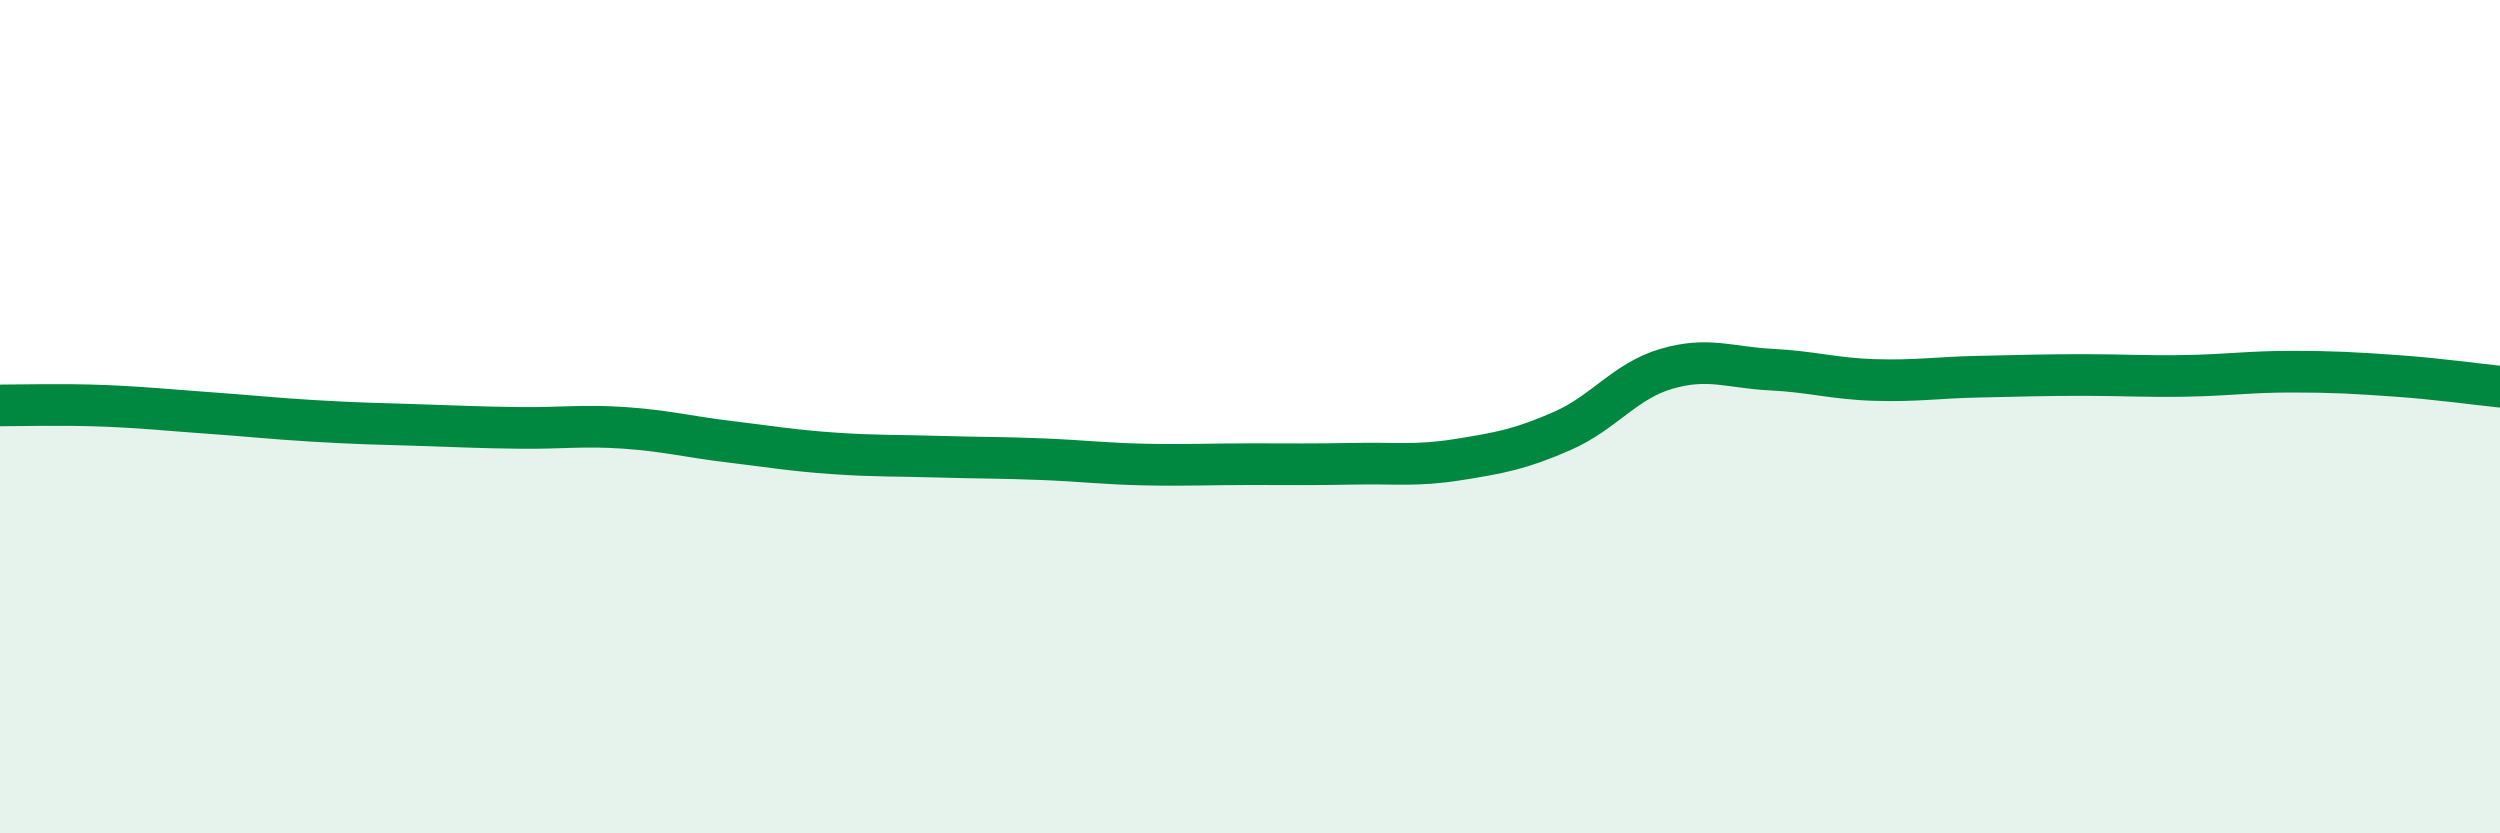
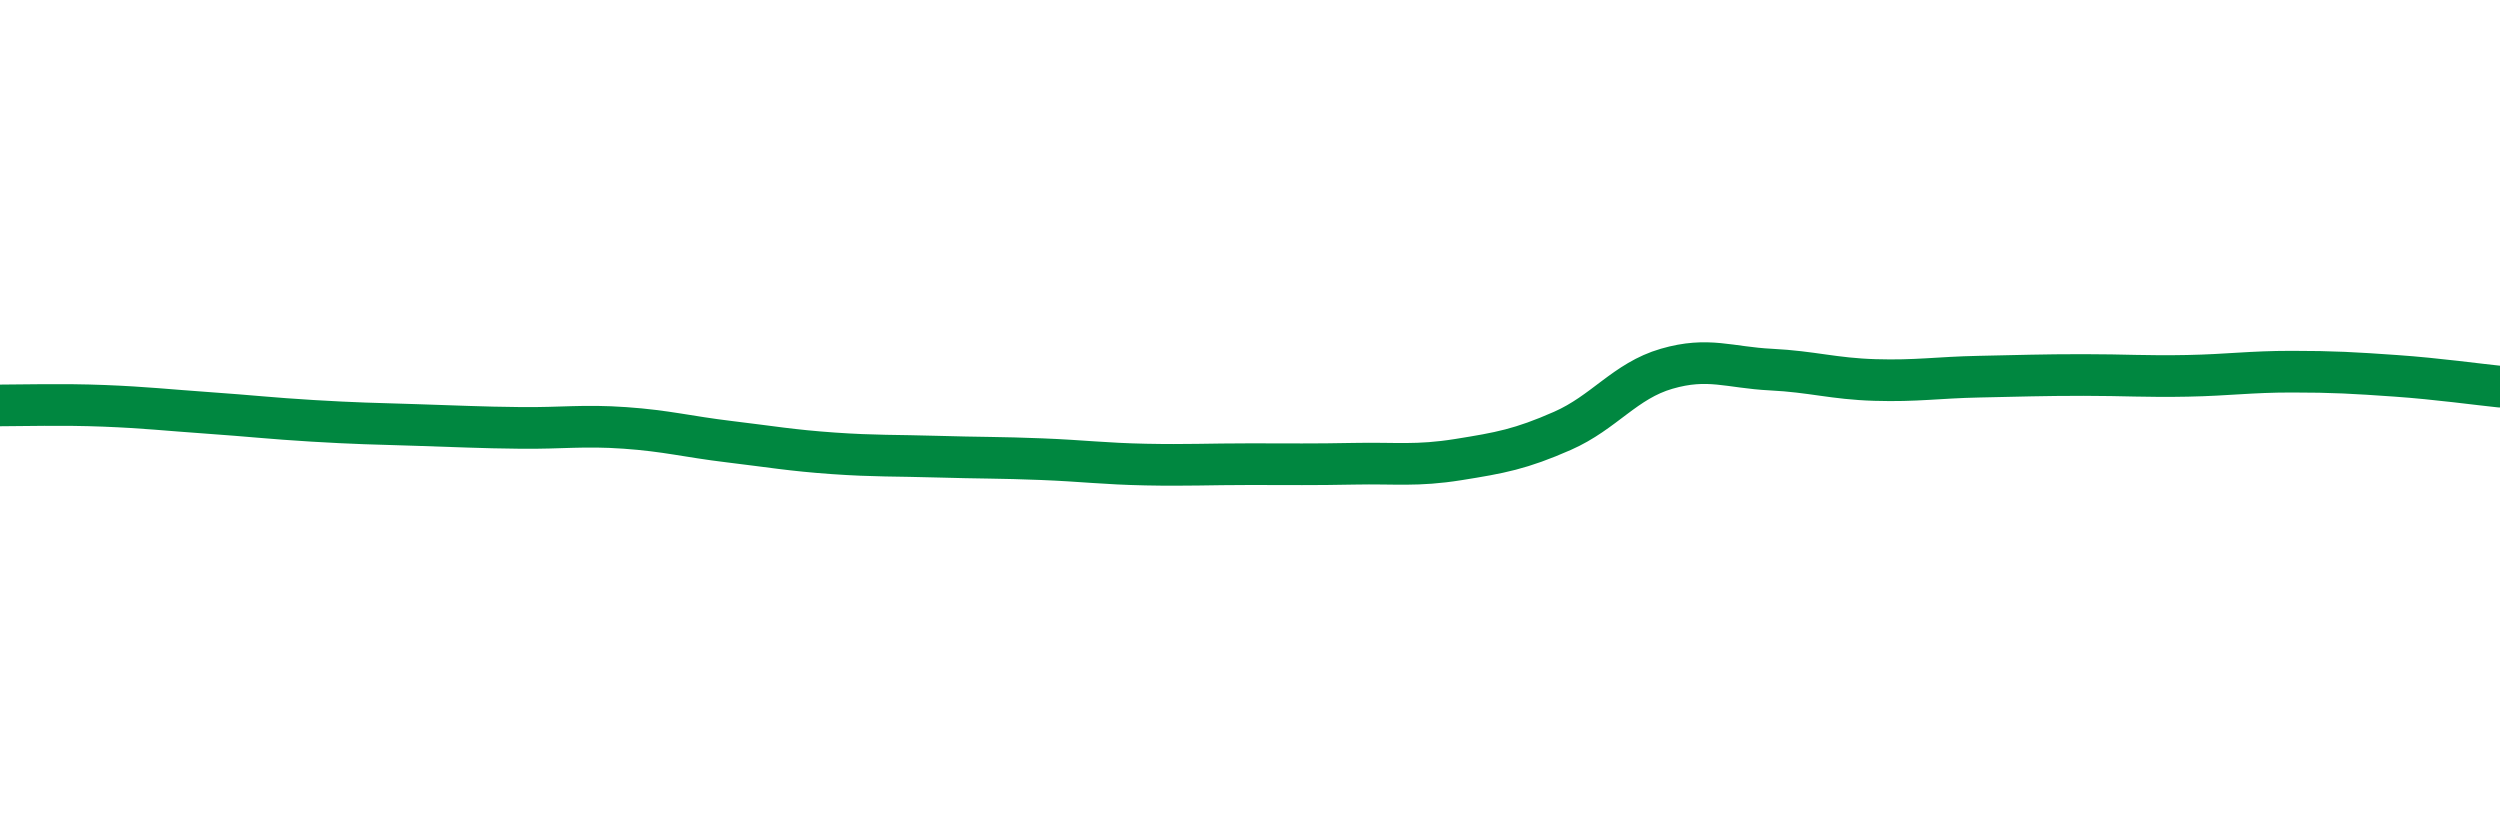
<svg xmlns="http://www.w3.org/2000/svg" width="60" height="20" viewBox="0 0 60 20">
-   <path d="M 0,9.73 C 0.5,9.73 1.5,9.7 2.5,9.74 C 3.5,9.78 4,9.84 5,9.91 C 6,9.98 6.5,10.04 7.5,10.1 C 8.5,10.16 9,10.17 10,10.2 C 11,10.23 11.5,10.26 12.5,10.27 C 13.5,10.28 14,10.2 15,10.27 C 16,10.34 16.5,10.48 17.5,10.6 C 18.5,10.72 19,10.81 20,10.88 C 21,10.95 21.5,10.93 22.5,10.96 C 23.5,10.99 24,10.98 25,11.02 C 26,11.06 26.5,11.13 27.5,11.15 C 28.5,11.17 29,11.14 30,11.14 C 31,11.14 31.5,11.15 32.5,11.13 C 33.5,11.11 34,11.19 35,11.03 C 36,10.87 36.5,10.78 37.5,10.34 C 38.5,9.9 39,9.14 40,8.85 C 41,8.56 41.5,8.82 42.5,8.87 C 43.5,8.92 44,9.09 45,9.12 C 46,9.15 46.5,9.06 47.5,9.04 C 48.5,9.02 49,9 50,9 C 51,9 51.5,9.04 52.5,9.02 C 53.5,9 54,8.92 55,8.92 C 56,8.92 56.5,8.95 57.5,9.02 C 58.5,9.09 59.5,9.23 60,9.28L60 20L0 20Z" fill="#008740" opacity="0.1" stroke-linecap="round" stroke-linejoin="round" />
  <path d="M 0,9.73 C 0.5,9.73 1.5,9.7 2.5,9.74 C 3.5,9.78 4,9.84 5,9.91 C 6,9.98 6.5,10.04 7.5,10.1 C 8.5,10.16 9,10.17 10,10.2 C 11,10.23 11.5,10.26 12.5,10.27 C 13.5,10.28 14,10.2 15,10.27 C 16,10.34 16.5,10.48 17.5,10.6 C 18.5,10.72 19,10.81 20,10.88 C 21,10.95 21.5,10.93 22.5,10.96 C 23.5,10.99 24,10.98 25,11.02 C 26,11.06 26.5,11.13 27.5,11.15 C 28.5,11.17 29,11.14 30,11.14 C 31,11.14 31.5,11.15 32.5,11.13 C 33.5,11.11 34,11.19 35,11.03 C 36,10.87 36.5,10.78 37.5,10.34 C 38.5,9.9 39,9.14 40,8.85 C 41,8.56 41.5,8.82 42.5,8.87 C 43.5,8.92 44,9.09 45,9.12 C 46,9.15 46.5,9.06 47.5,9.04 C 48.5,9.02 49,9 50,9 C 51,9 51.5,9.04 52.5,9.02 C 53.5,9 54,8.92 55,8.92 C 56,8.92 56.5,8.95 57.5,9.02 C 58.5,9.09 59.5,9.23 60,9.28" stroke="#008740" stroke-width="1" fill="none" stroke-linecap="round" stroke-linejoin="round" />
</svg>